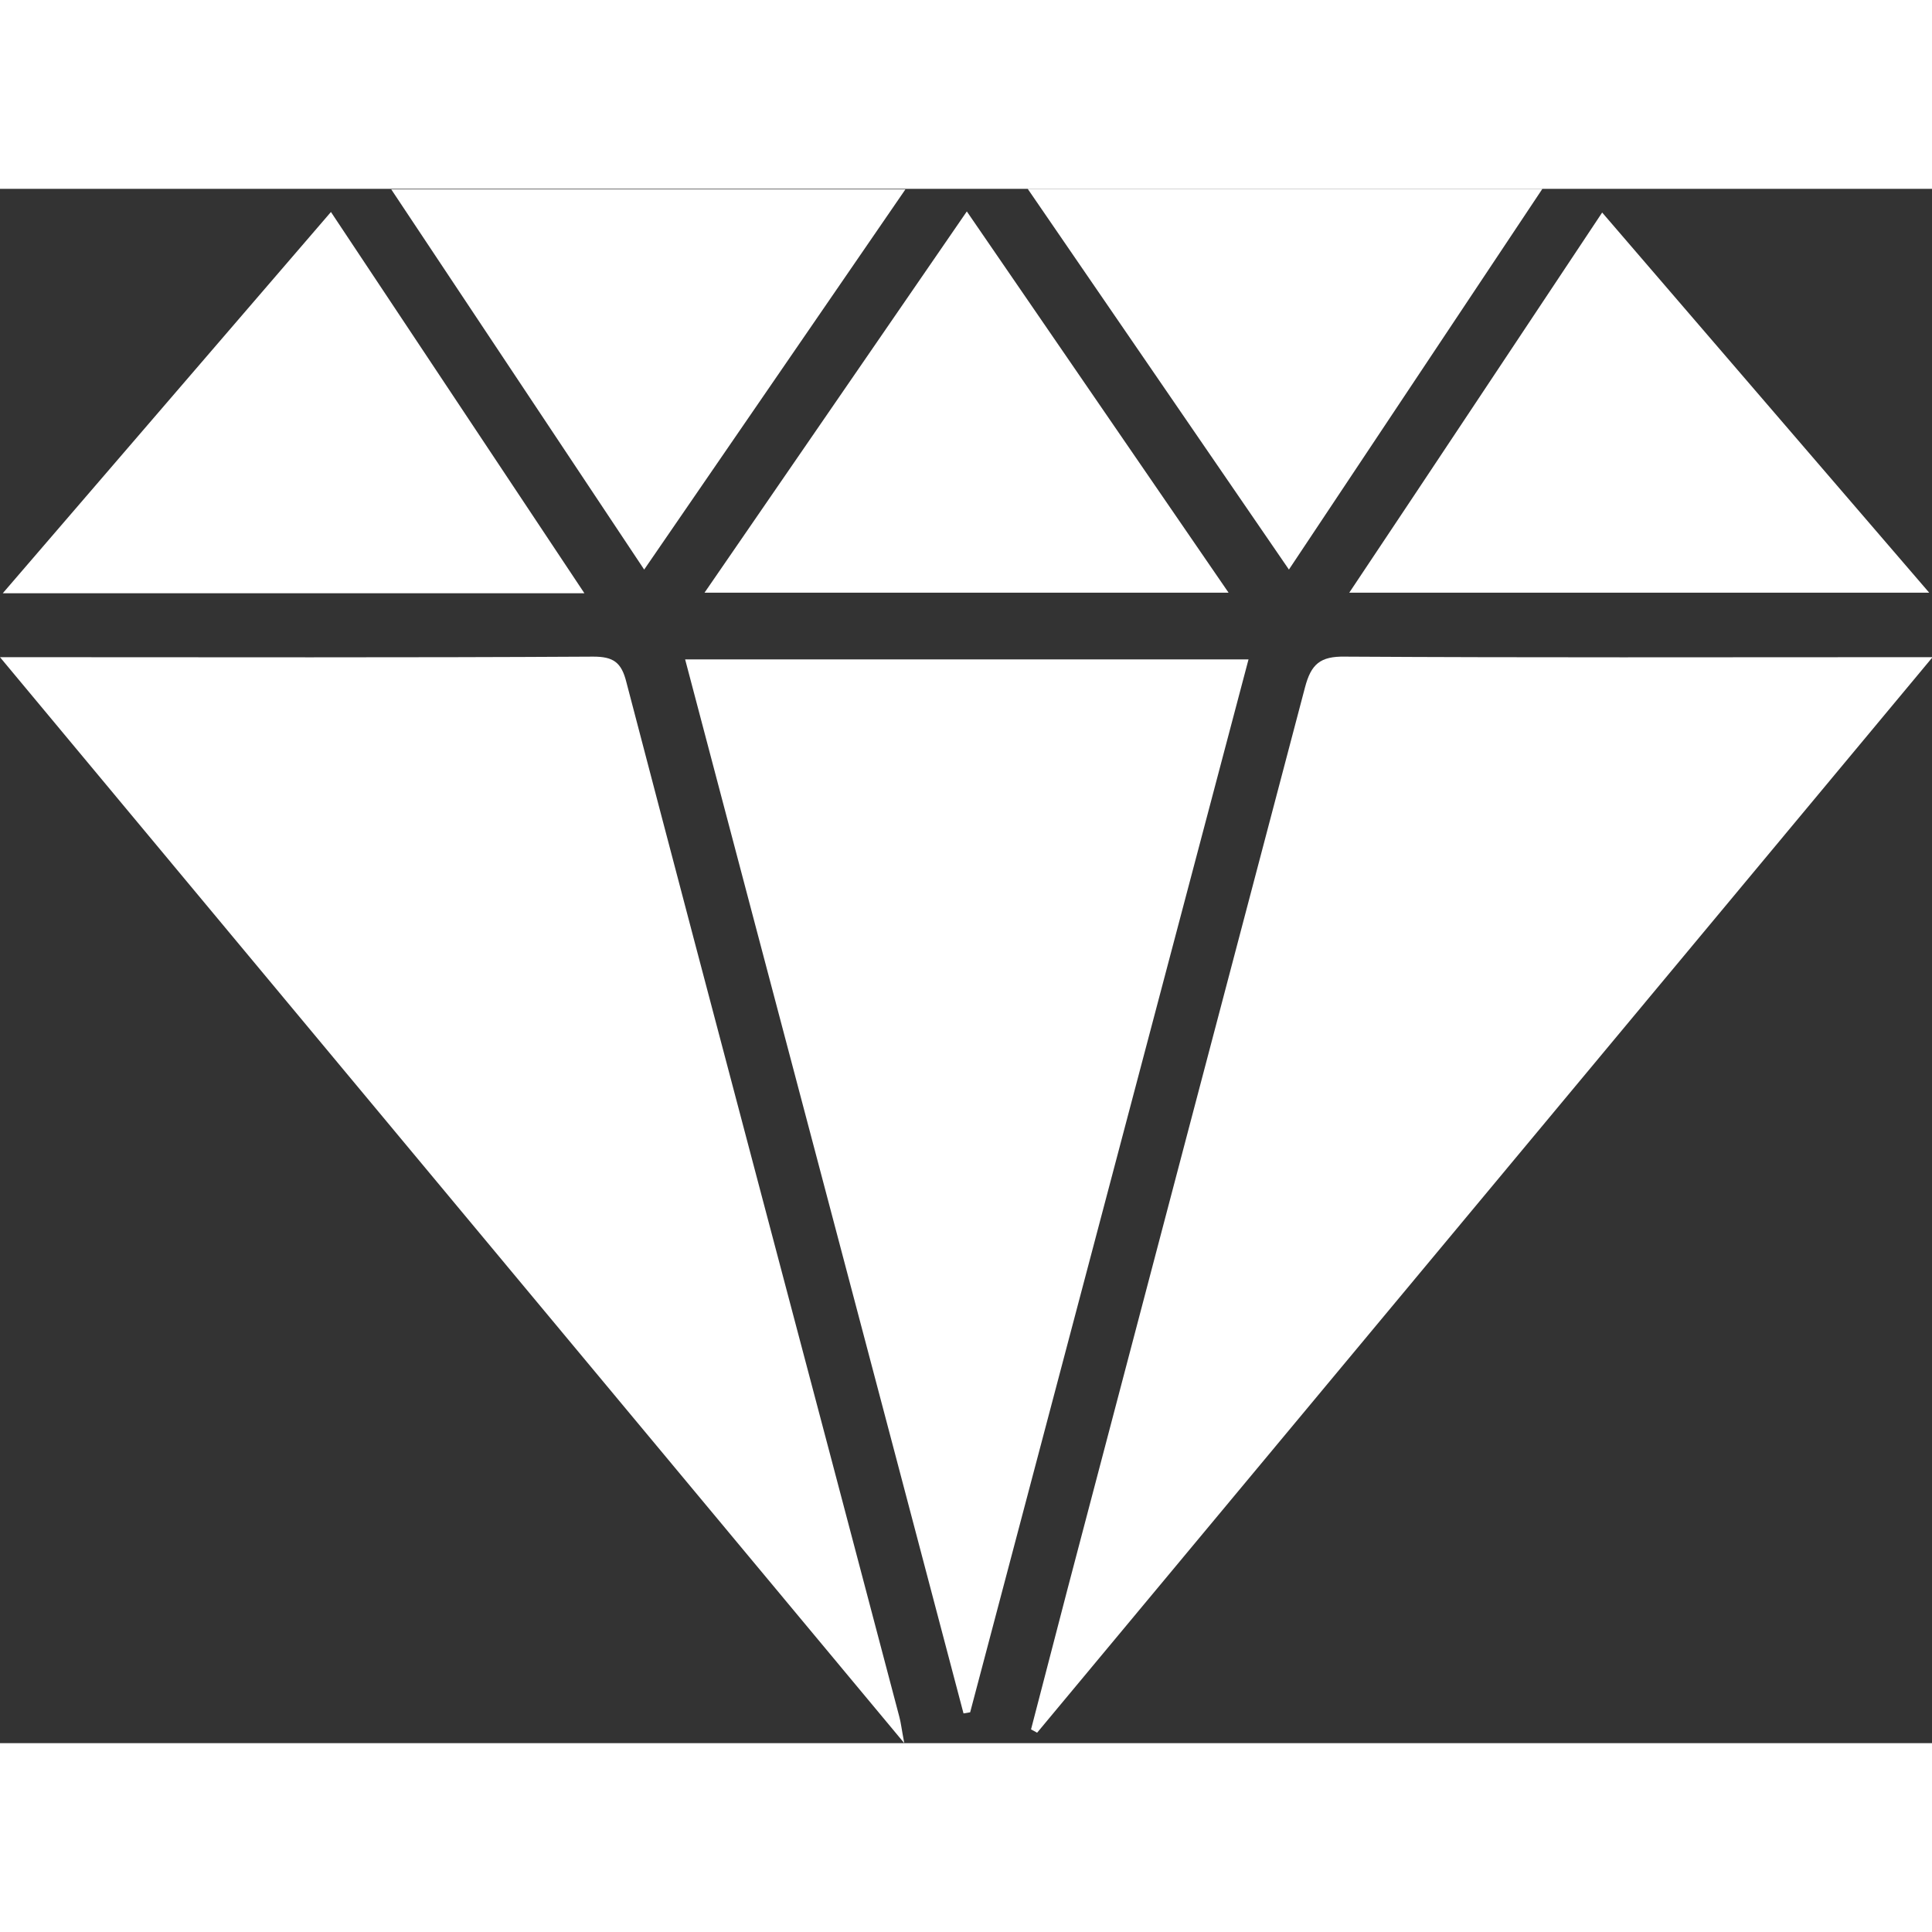
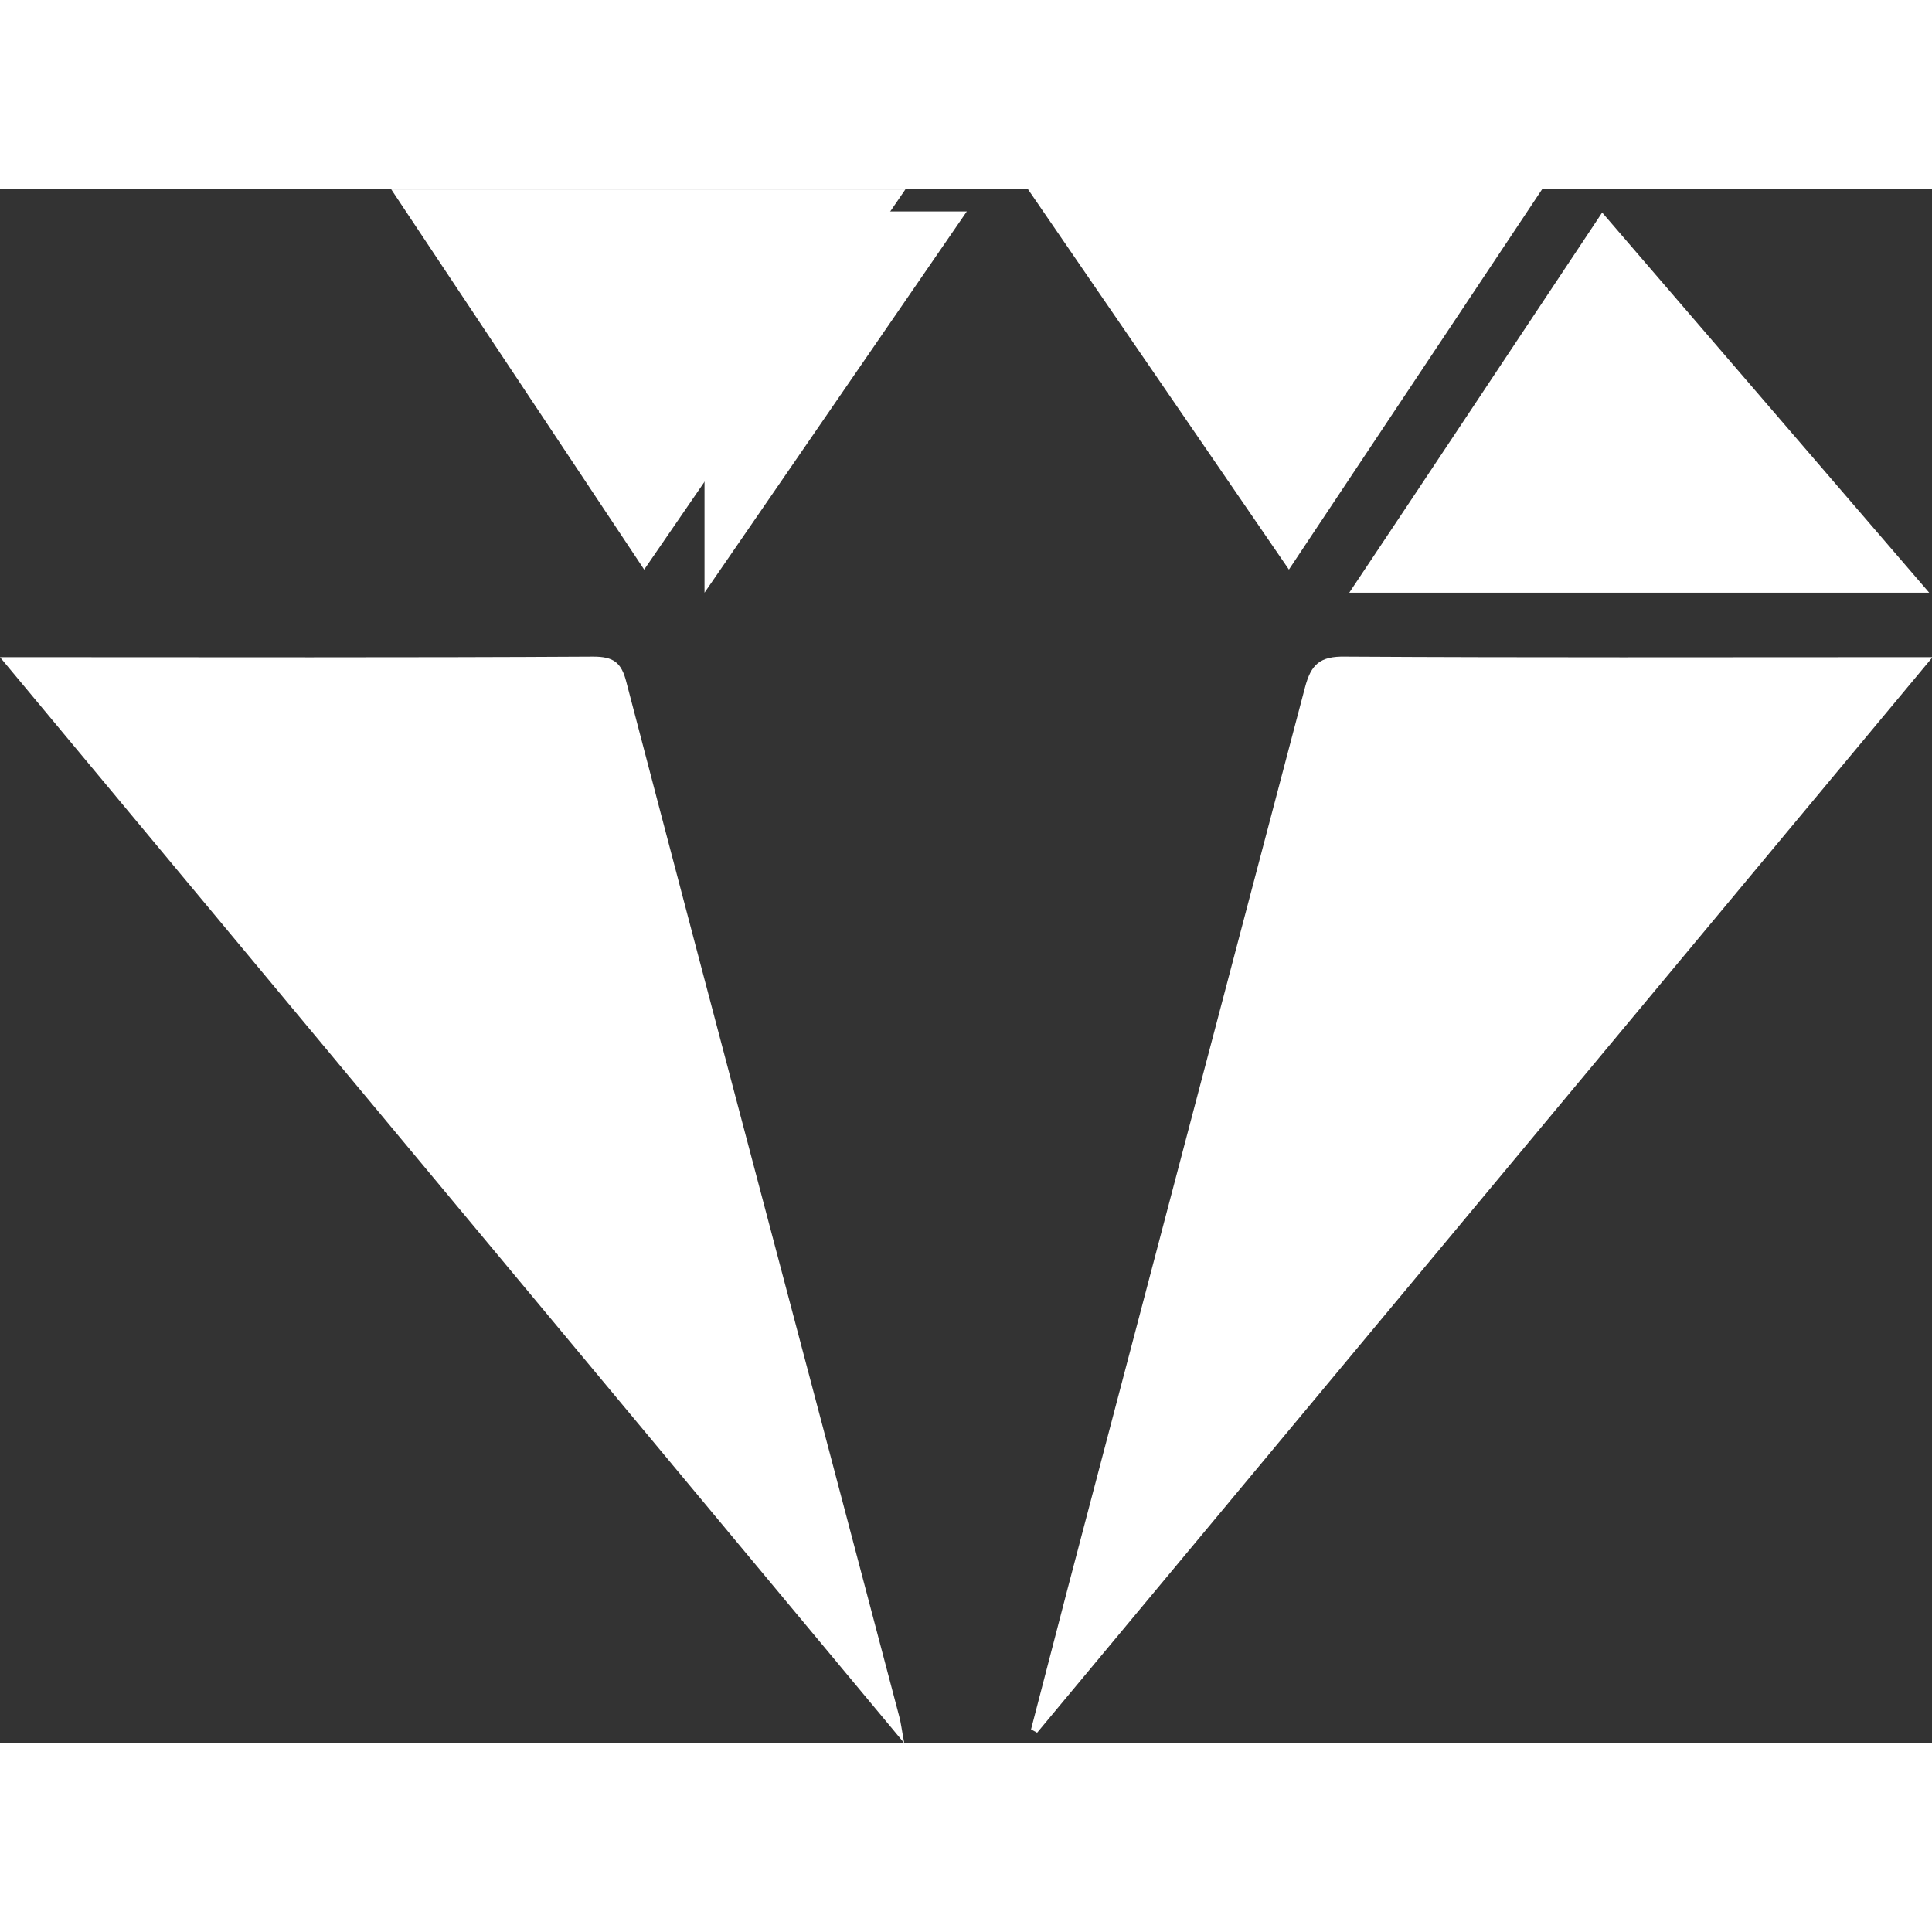
<svg xmlns="http://www.w3.org/2000/svg" width="100" height="100" viewBox="0 0 133 107" fill="none">
  <rect x="0" y="0" width="133" height="107" fill="#333333" stroke="none" />
  <path d="M0 32.241H2.019C14.934 32.241 27.888 32.279 40.841 32.203C42.213 32.203 42.784 32.582 43.127 33.986C49.337 57.73 55.661 81.436 61.909 105.18C62.023 105.597 62.062 106.015 62.252 107.001L0 32.241Z" fill="white" />
  <path d="M133.038 32.241L71.396 106.28L70.977 106.052L73.491 96.38C78.926 75.721 84.374 55.037 89.835 34.327C90.254 32.734 90.864 32.165 92.616 32.203C105.341 32.279 118.028 32.241 130.714 32.241H133.038Z" fill="white" />
-   <path d="M85.949 32.393C79.549 56.592 73.161 80.753 66.786 104.876L66.329 104.952C59.966 80.791 53.566 56.668 47.165 32.393H85.949Z" fill="white" />
-   <path d="M22.782 1.593L40.231 27.84H0.19L22.782 1.593Z" fill="white" />
  <path d="M110.294 1.631L132.809 27.802H92.883C98.712 19.079 104.388 10.506 110.294 1.631Z" fill="white" />
-   <path d="M48.499 27.802L66.557 1.555L84.577 27.802H48.499Z" fill="white" />
+   <path d="M48.499 27.802L66.557 1.555H48.499Z" fill="white" />
  <path d="M62.328 0.038L44.346 26.21L26.935 0.038H62.328Z" fill="white" />
  <path d="M70.748 0H106.179L88.73 26.209L70.748 0Z" fill="white" />
</svg>